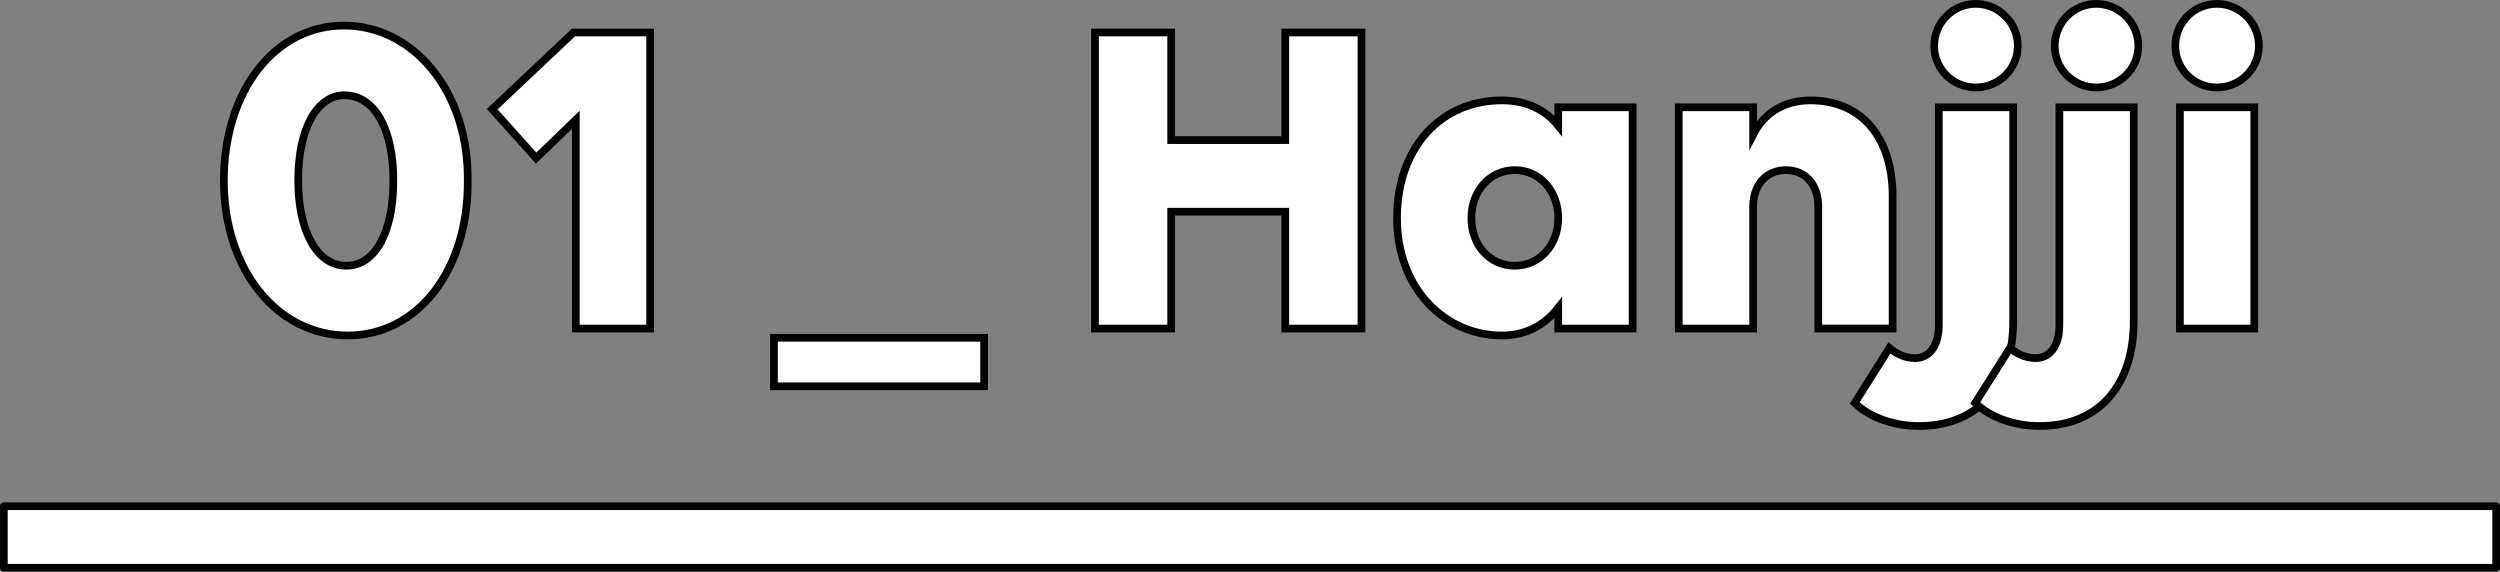
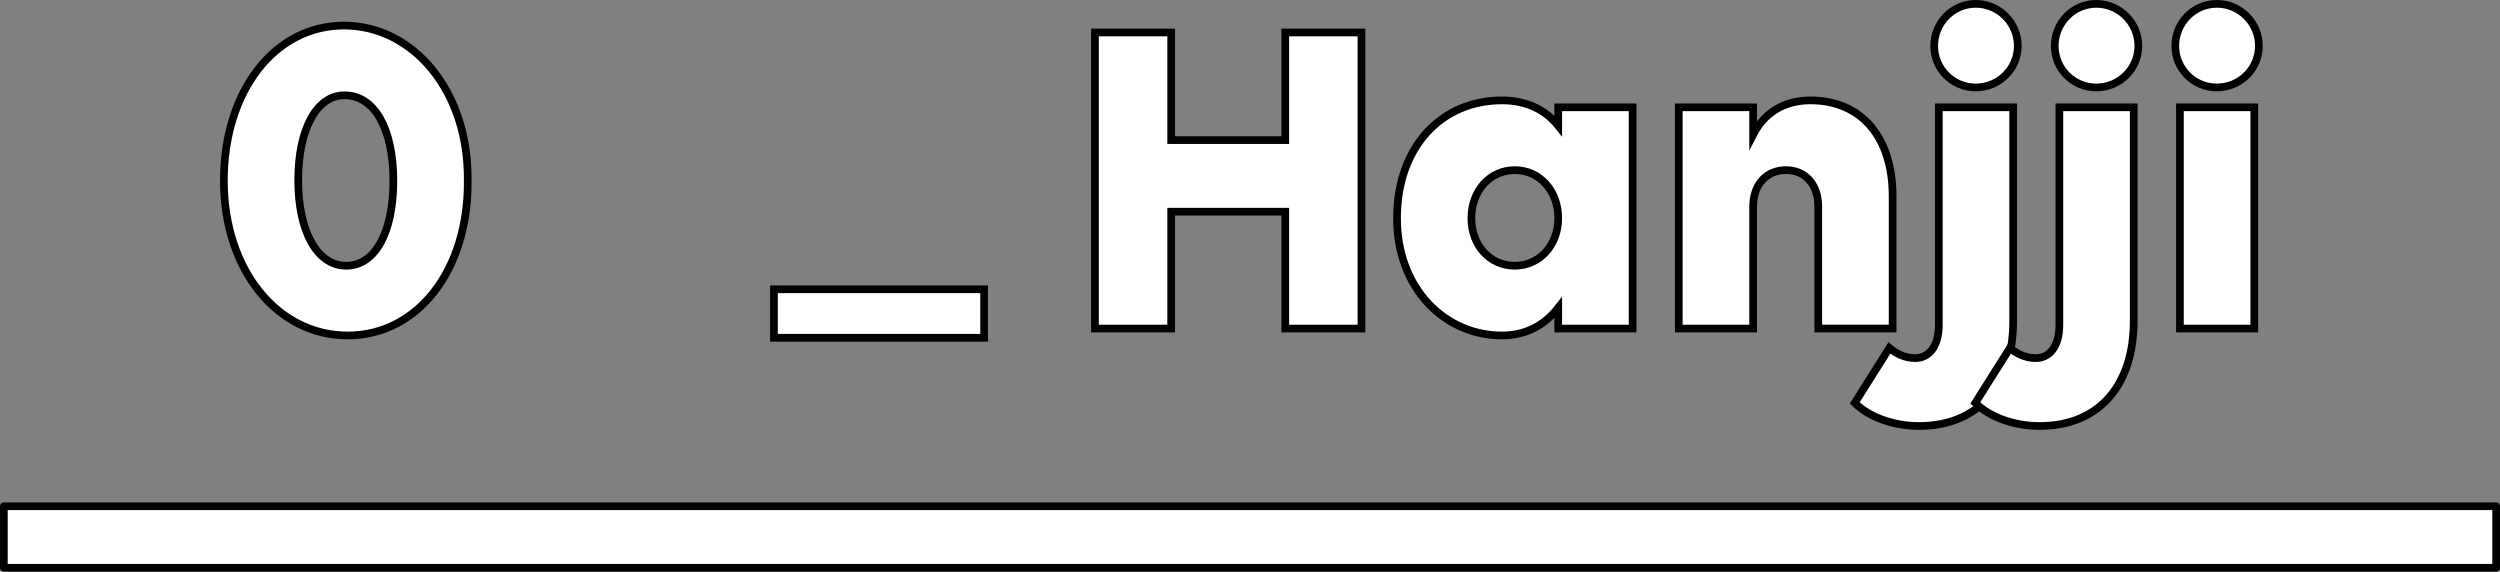
<svg xmlns="http://www.w3.org/2000/svg" id="uuid-3b5c6032-eefb-44b0-8f7a-f66e4f0e9396" viewBox="0 0 162.38 37.13">
  <rect x="0" y="0" width="162.38" height="37.13" fill="#808080" stroke="none" />
  <defs>
    <style>.uuid-7ebad1d8-854a-49b1-8d84-1d334d26eb72{stroke-miterlimit:10;}.uuid-7ebad1d8-854a-49b1-8d84-1d334d26eb72,.uuid-139cb6da-b243-44f0-b919-7104a537f820{fill:#fff;stroke:#000;stroke-width:.5px;}.uuid-139cb6da-b243-44f0-b919-7104a537f820{stroke-linecap:round;stroke-linejoin:round;}</style>
  </defs>
  <g id="uuid-cf7334c0-84dc-4192-a2f2-01775174588a">
    <rect class="uuid-139cb6da-b243-44f0-b919-7104a537f820" x=".25" y="32.88" width="161.88" height="4" />
    <g>
      <path class="uuid-7ebad1d8-854a-49b1-8d84-1d334d26eb72" d="M14.54,11.74c0-5.82,3.3-10.08,7.8-10.08s8.1,4.26,8.04,10.05c.06,5.82-3.24,10.08-7.8,10.08s-8.04-4.26-8.04-10.05Zm11.01,0c0-3.33-1.2-5.55-3.18-5.55-1.8,0-3,2.19-3,5.52s1.23,5.55,3.12,5.55,3.06-2.19,3.06-5.52Z" />
-       <path class="uuid-7ebad1d8-854a-49b1-8d84-1d334d26eb72" d="M37.4,21.34V7.78l-2.58,2.49-2.85-3.18,5.28-4.98h4.98V21.34h-4.83Z" />
-       <path class="uuid-7ebad1d8-854a-49b1-8d84-1d334d26eb72" d="M63.92,21.94v3.15h-13.65v-3.15h13.65Z" />
+       <path class="uuid-7ebad1d8-854a-49b1-8d84-1d334d26eb72" d="M63.92,21.94h-13.65v-3.15h13.65Z" />
      <path class="uuid-7ebad1d8-854a-49b1-8d84-1d334d26eb72" d="M83.48,13.75h-7.41v7.59h-4.95V2.11h4.95v6.99h7.41V2.11h4.95V21.34h-4.95v-7.59Z" />
      <path class="uuid-7ebad1d8-854a-49b1-8d84-1d334d26eb72" d="M101.21,19.99c-.87,1.11-2.07,1.8-3.66,1.8-3.66,0-6.81-3-6.81-7.62s2.88-7.65,6.81-7.65c1.59,0,2.82,.6,3.66,1.65v-1.2h4.83v14.37h-4.83v-1.35Zm0-5.82c0-1.77-1.2-3.12-2.82-3.12s-2.82,1.35-2.82,3.12,1.2,3.09,2.82,3.09,2.82-1.35,2.82-3.09Z" />
      <path class="uuid-7ebad1d8-854a-49b1-8d84-1d334d26eb72" d="M113.87,21.34h-4.83V6.97h4.83v1.77c.72-1.41,2.01-2.22,3.72-2.22,3.27,0,5.34,2.34,5.34,6.24v8.58h-4.83v-7.92c0-1.44-.84-2.37-2.1-2.37s-2.13,.93-2.13,2.37v7.92Z" />
      <path class="uuid-7ebad1d8-854a-49b1-8d84-1d334d26eb72" d="M130.76,20.86c0,4.05-2.16,6.81-6.12,6.81-1.74,0-3.3-.63-4.17-1.5l2.25-3.57c.42,.36,.99,.66,1.68,.66,.84,0,1.53-.69,1.53-2.16V6.97h4.83v13.89Zm.3-17.88c0,1.5-1.23,2.7-2.73,2.7s-2.7-1.2-2.7-2.7,1.2-2.73,2.7-2.73,2.73,1.23,2.73,2.73Z" />
      <path class="uuid-7ebad1d8-854a-49b1-8d84-1d334d26eb72" d="M138.59,20.86c0,4.05-2.16,6.81-6.12,6.81-1.74,0-3.3-.63-4.17-1.5l2.25-3.57c.42,.36,.99,.66,1.68,.66,.84,0,1.53-.69,1.53-2.16V6.97h4.83v13.89Zm.3-17.88c0,1.5-1.23,2.7-2.73,2.7s-2.7-1.2-2.7-2.7,1.2-2.73,2.7-2.73,2.73,1.23,2.73,2.73Z" />
      <path class="uuid-7ebad1d8-854a-49b1-8d84-1d334d26eb72" d="M141.29,2.98c0-1.5,1.2-2.73,2.7-2.73s2.73,1.23,2.73,2.73-1.23,2.7-2.73,2.7-2.7-1.2-2.7-2.7Zm5.13,18.36h-4.83V6.97h4.83v14.37Z" />
    </g>
  </g>
</svg>